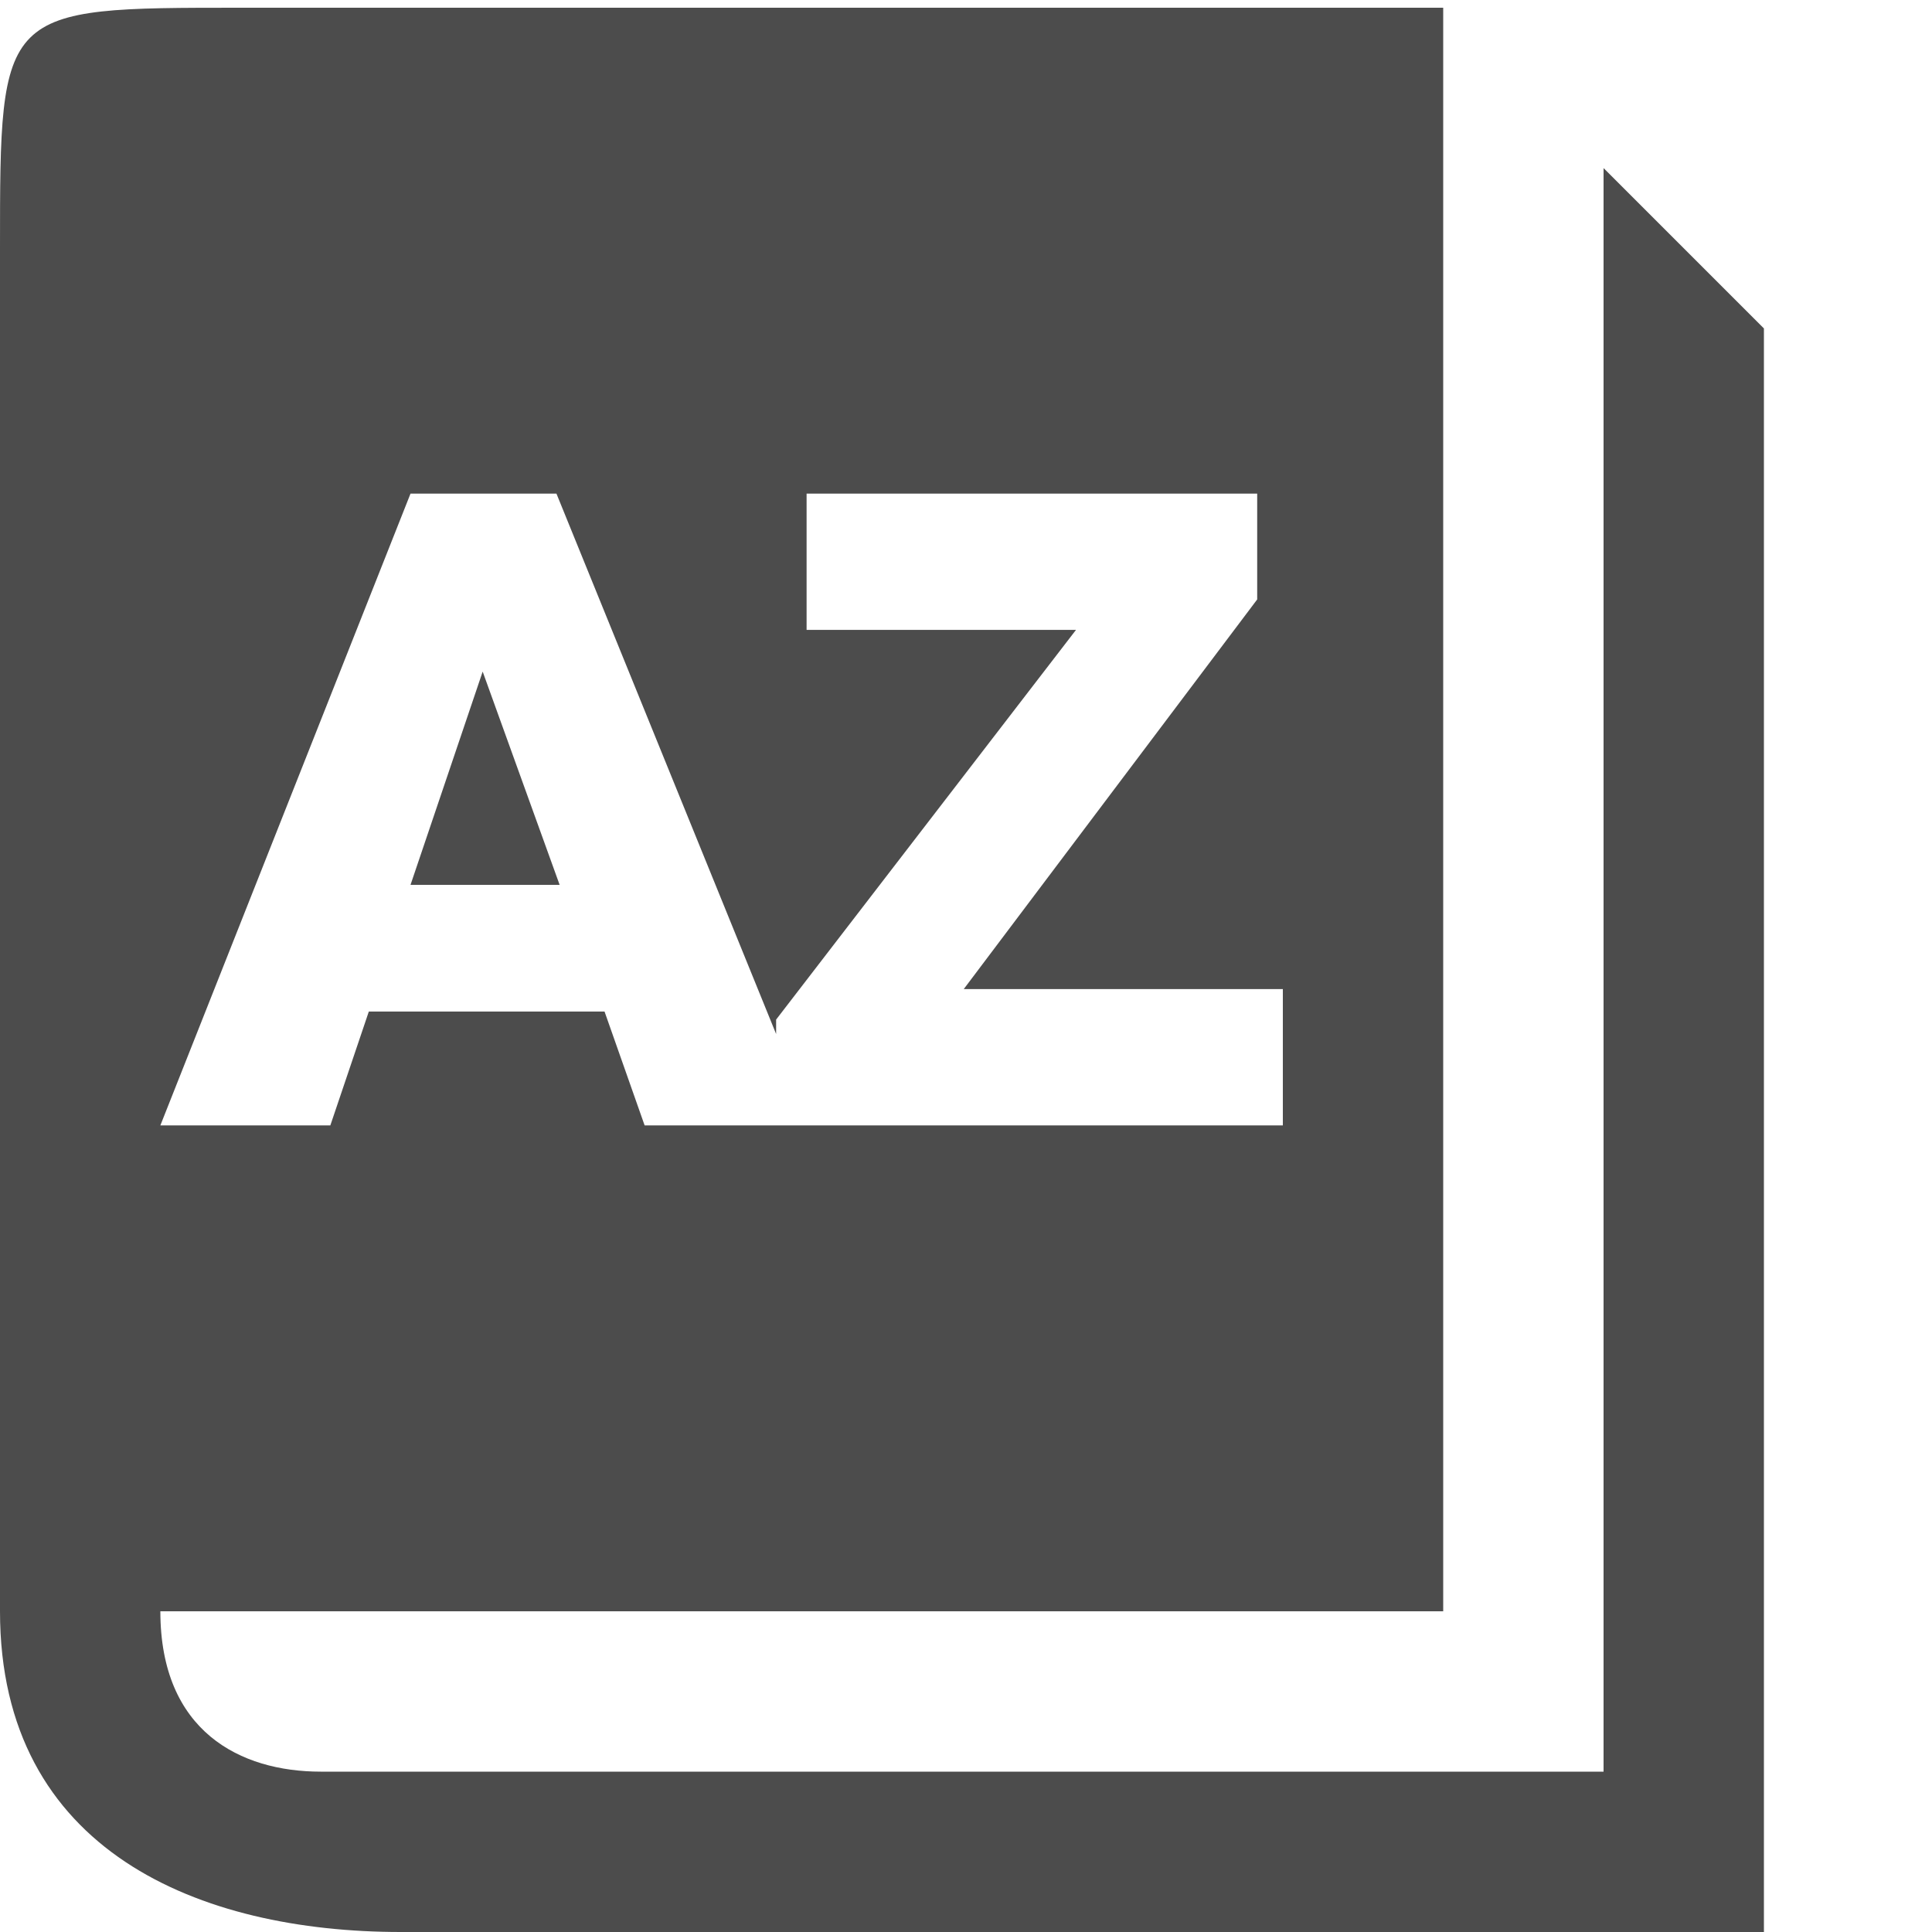
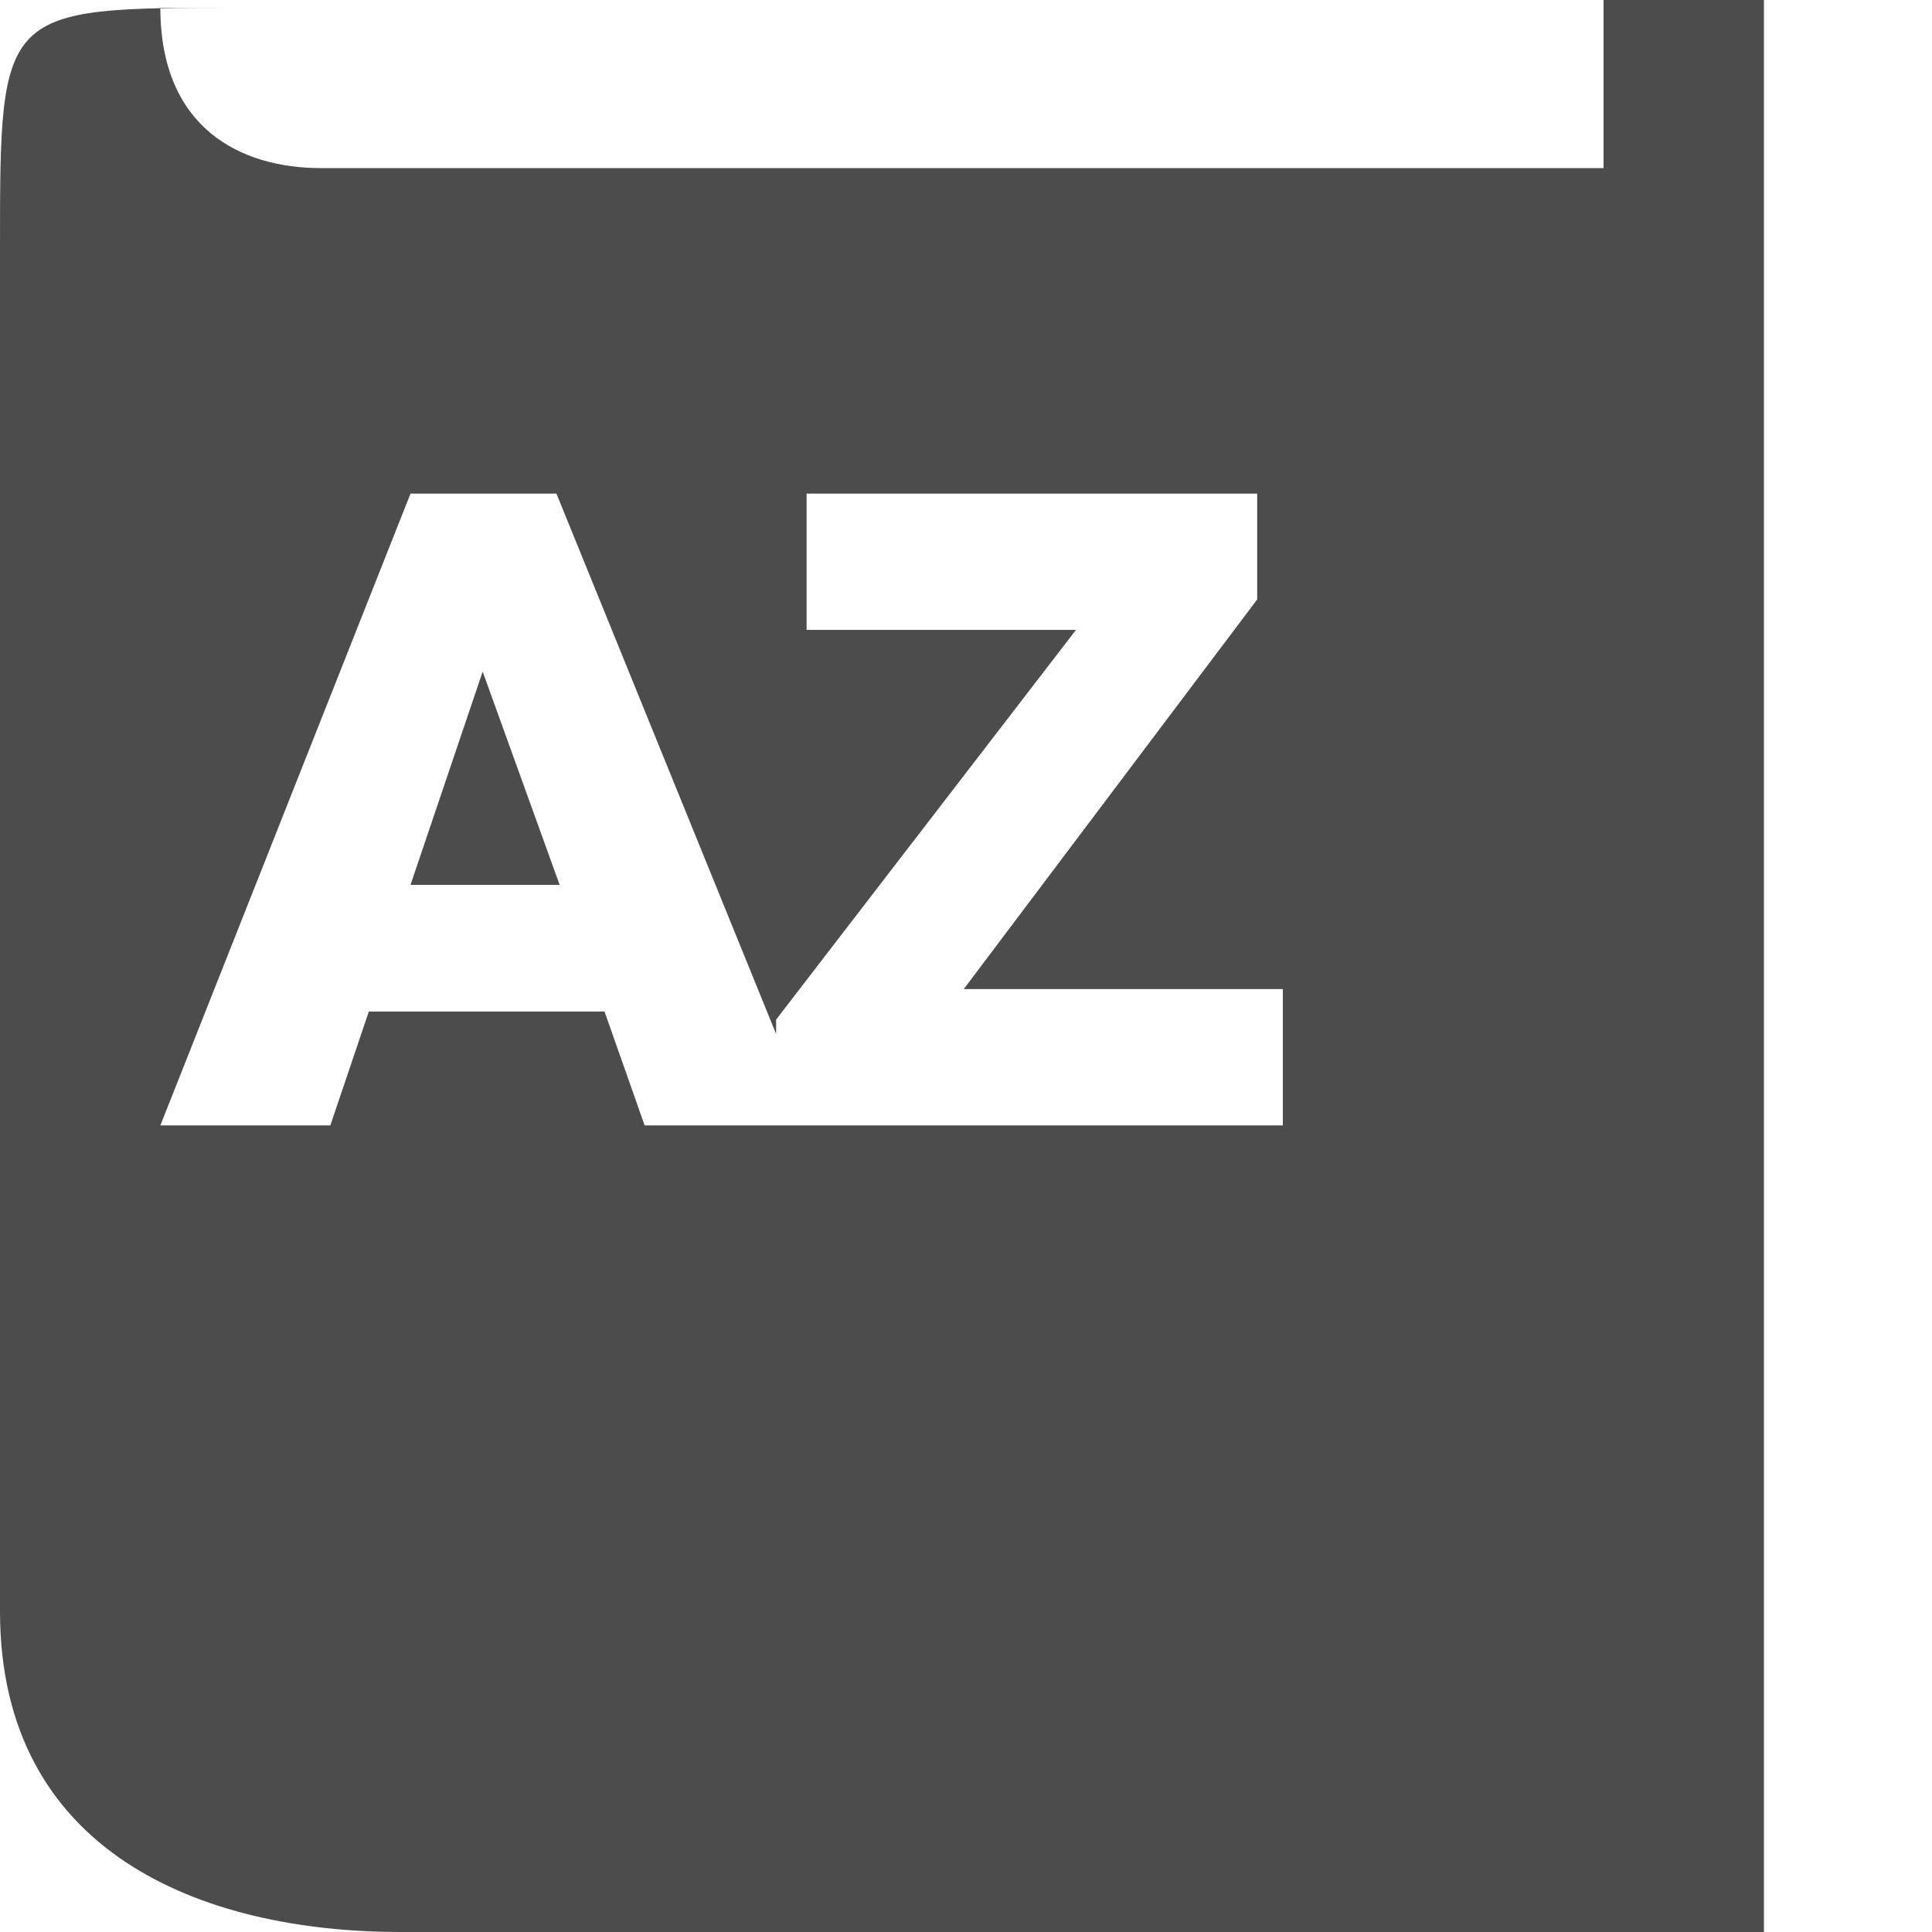
<svg xmlns="http://www.w3.org/2000/svg" fill="#4C4C4C" version="1.1" x="0px" y="0px" viewBox="0 0 100.0 100">
-   <path d="M100,503 l106,0 l24,71 l147,0 l25,-71 l398,0 l0,85 l-199,0 l183,243 l0,66 l-281,0 l0,-85 l168,0 l-187,-243 l0,-9 l-137,337 l-91,0 Z M256,653 l45,133 l48,-133 Z M1100,0 l-850,0 c-125,0,-250,50,-250,200 l0,850 c0,150,0,150,150,150 l750,0 l0,-1000 l-800,0 c0,-75,50,-100,100,-100 l800,0 l0,1000 l100,-100 Z M1100,0 " fill="#4C4C4C" stroke="none" stroke-dasharray="none" stroke-linecap="inherit" stroke-linejoin="inherit" stroke-width="1" transform="matrix(0.083,0.0,0.0,-0.083,0.0,100.0)" />
+   <path d="M100,503 l106,0 l24,71 l147,0 l25,-71 l398,0 l0,85 l-199,0 l183,243 l0,66 l-281,0 l0,-85 l168,0 l-187,-243 l0,-9 l-137,337 l-91,0 Z M256,653 l45,133 l48,-133 Z M1100,0 l-850,0 c-125,0,-250,50,-250,200 l0,850 c0,150,0,150,150,150 l750,0 l-800,0 c0,-75,50,-100,100,-100 l800,0 l0,1000 l100,-100 Z M1100,0 " fill="#4C4C4C" stroke="none" stroke-dasharray="none" stroke-linecap="inherit" stroke-linejoin="inherit" stroke-width="1" transform="matrix(0.083,0.0,0.0,-0.083,0.0,100.0)" />
</svg>